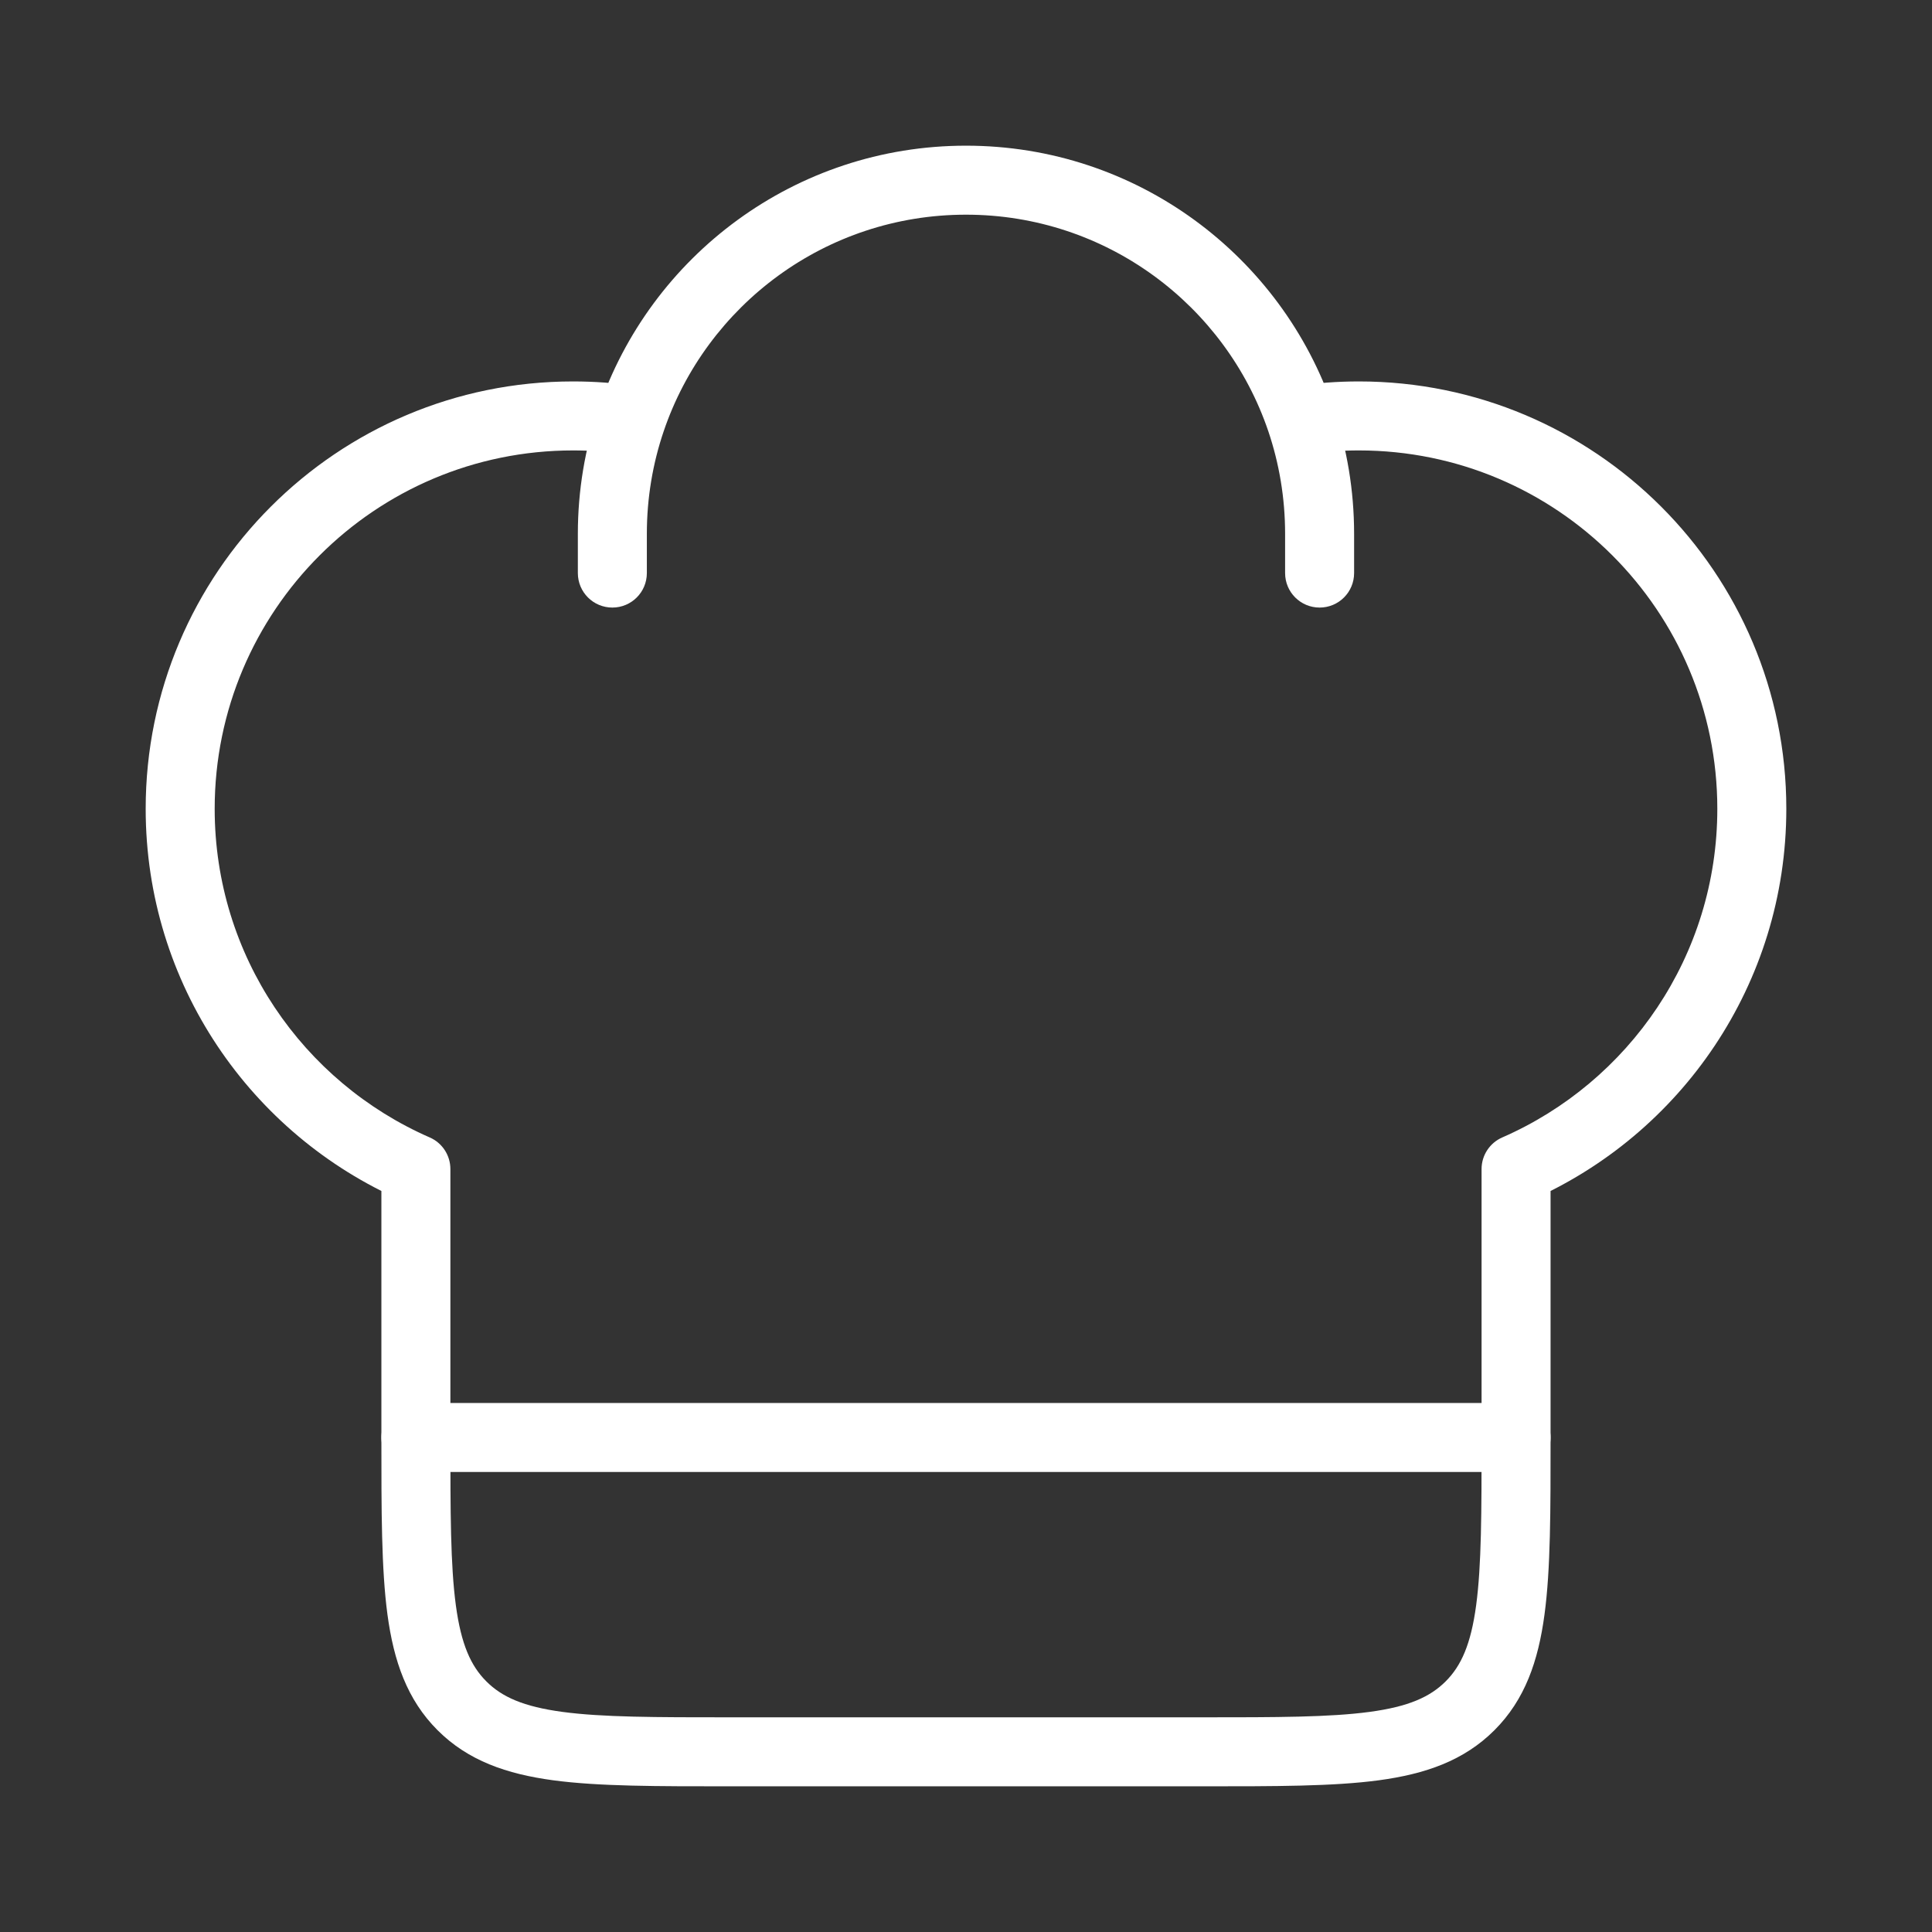
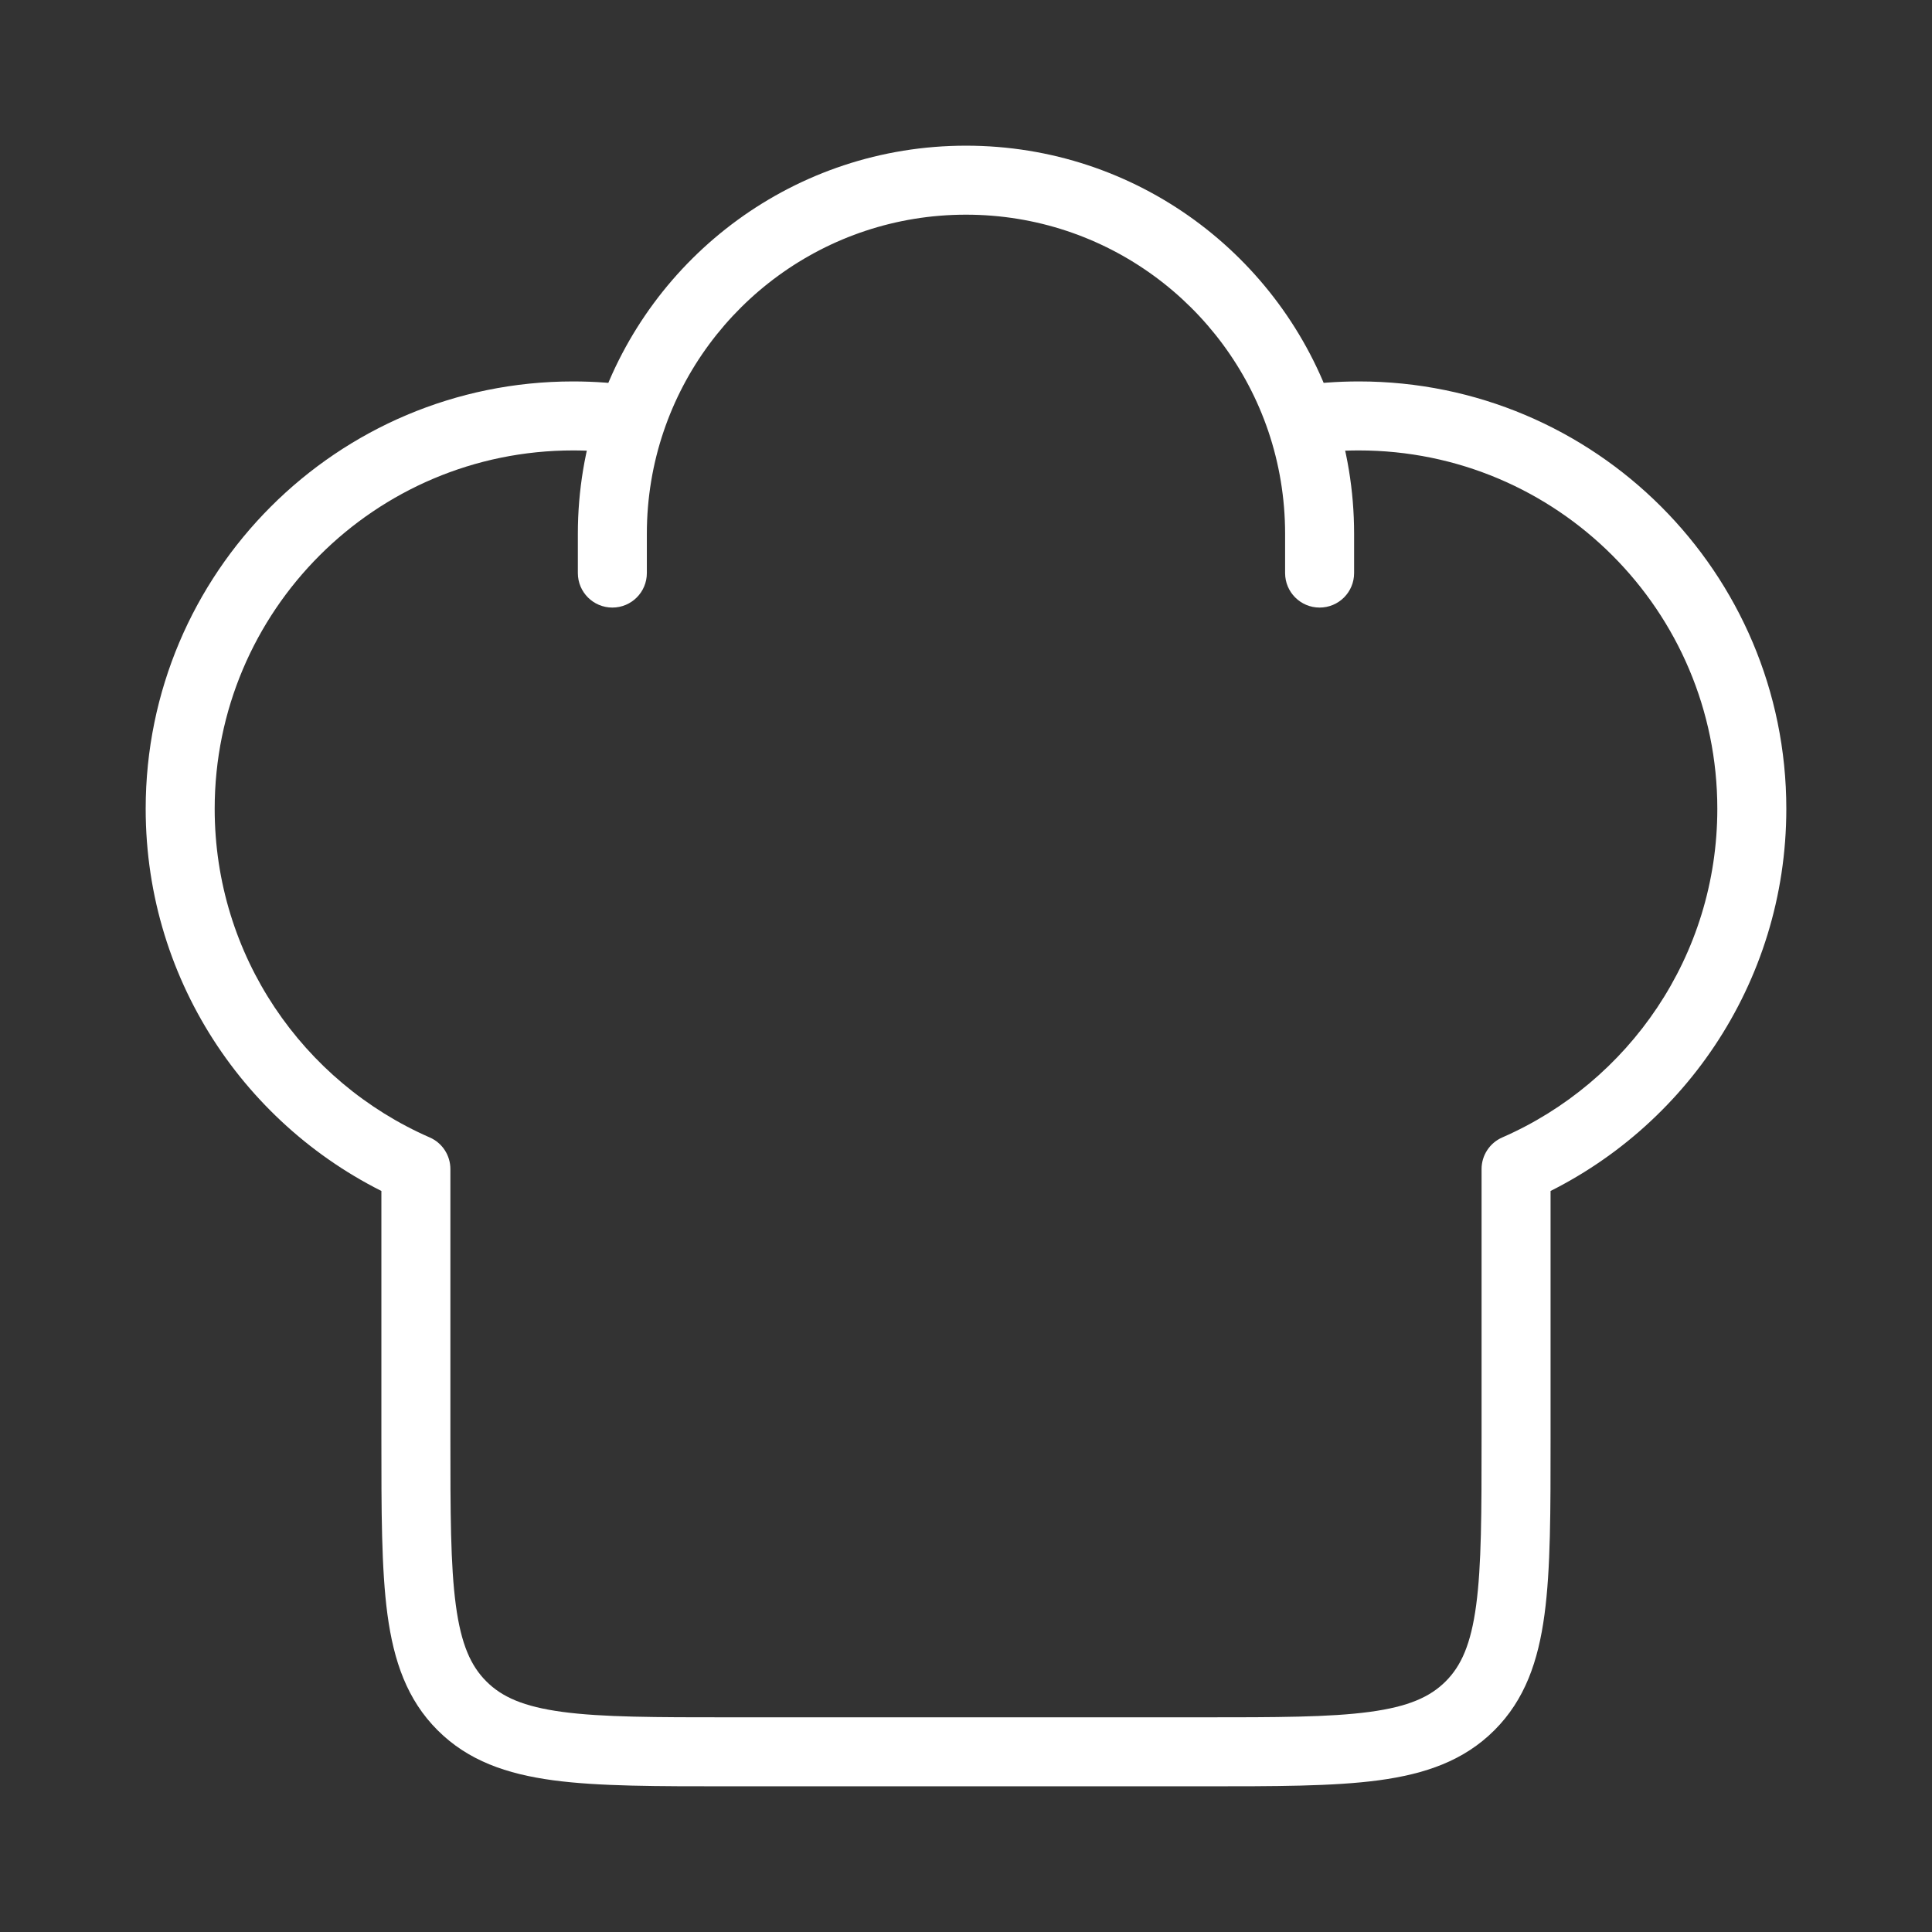
<svg xmlns="http://www.w3.org/2000/svg" width="42" height="42" viewBox="0 0 42 42" fill="none">
  <rect x="0" y="0" width="42" height="42" fill="#333333" stroke="none" />
  <path d="M32.958 31.25H33.708H32.958ZM9.041 25.414H9.791C9.791 25.116 9.615 24.846 9.342 24.727L9.041 25.414ZM32.958 25.414L32.658 24.727C32.385 24.846 32.208 25.116 32.208 25.414L32.958 25.414ZM27.937 12.458C27.937 12.873 28.273 13.208 28.687 13.208C29.102 13.208 29.437 12.873 29.437 12.458H27.937ZM12.562 12.458C12.562 12.873 12.898 13.208 13.312 13.208C13.727 13.208 14.062 12.873 14.062 12.458H12.562ZM12.458 8.292C7.327 8.292 3.167 12.452 3.167 17.583H4.667C4.667 13.28 8.155 9.792 12.458 9.792V8.292ZM29.541 9.792C33.845 9.792 37.333 13.28 37.333 17.583H38.833C38.833 12.452 34.673 8.292 29.541 8.292V9.792ZM26.125 37.333H15.875V38.833H26.125V37.333ZM15.875 37.333C14.243 37.333 13.095 37.332 12.226 37.215C11.379 37.101 10.91 36.89 10.573 36.552L9.512 37.613C10.175 38.276 11.012 38.565 12.026 38.702C13.018 38.835 14.285 38.833 15.875 38.833V37.333ZM8.291 31.25C8.291 32.839 8.29 34.107 8.423 35.099C8.56 36.112 8.849 36.95 9.512 37.613L10.573 36.552C10.235 36.215 10.024 35.746 9.91 34.899C9.793 34.03 9.791 32.882 9.791 31.25H8.291ZM32.208 31.25C32.208 32.882 32.207 34.03 32.09 34.899C31.976 35.746 31.765 36.215 31.427 36.552L32.488 37.613C33.151 36.95 33.44 36.112 33.576 35.099C33.71 34.107 33.708 32.839 33.708 31.25H32.208ZM26.125 38.833C27.714 38.833 28.982 38.835 29.974 38.702C30.987 38.565 31.825 38.276 32.488 37.613L31.427 36.552C31.089 36.89 30.621 37.101 29.774 37.215C28.905 37.332 27.757 37.333 26.125 37.333V38.833ZM12.458 9.792C12.849 9.792 13.233 9.82 13.608 9.876L13.828 8.392C13.38 8.326 12.923 8.292 12.458 8.292V9.792ZM21 3.167C17.287 3.167 14.136 5.564 13.008 8.893L14.428 9.375C15.357 6.636 17.949 4.667 21 4.667V3.167ZM13.008 8.893C12.719 9.745 12.562 10.657 12.562 11.604H14.062C14.062 10.823 14.191 10.073 14.428 9.375L13.008 8.893ZM29.541 8.292C29.077 8.292 28.619 8.326 28.172 8.392L28.392 9.876C28.766 9.82 29.15 9.792 29.541 9.792V8.292ZM21 4.667C24.05 4.667 26.643 6.636 27.572 9.375L28.992 8.893C27.863 5.564 24.712 3.167 21 3.167V4.667ZM27.572 9.375C27.808 10.073 27.937 10.823 27.937 11.604H29.437C29.437 10.657 29.281 9.745 28.992 8.893L27.572 9.375ZM9.791 31.25V25.414H8.291V31.25H9.791ZM9.342 24.727C6.588 23.524 4.667 20.777 4.667 17.583H3.167C3.167 21.395 5.461 24.668 8.741 26.102L9.342 24.727ZM32.208 25.414L32.208 31.25H33.708L33.708 25.414L32.208 25.414ZM37.333 17.583C37.333 20.777 35.411 23.524 32.658 24.727L33.258 26.102C36.538 24.668 38.833 21.395 38.833 17.583H37.333ZM27.937 11.604V12.458H29.437V11.604H27.937ZM12.562 11.604V12.458H14.062V11.604H12.562Z" fill="white" />
-   <path d="M9.041 31.25H32.958" stroke="white" stroke-width="1.5" stroke-linecap="round" stroke-linejoin="round" />
</svg>